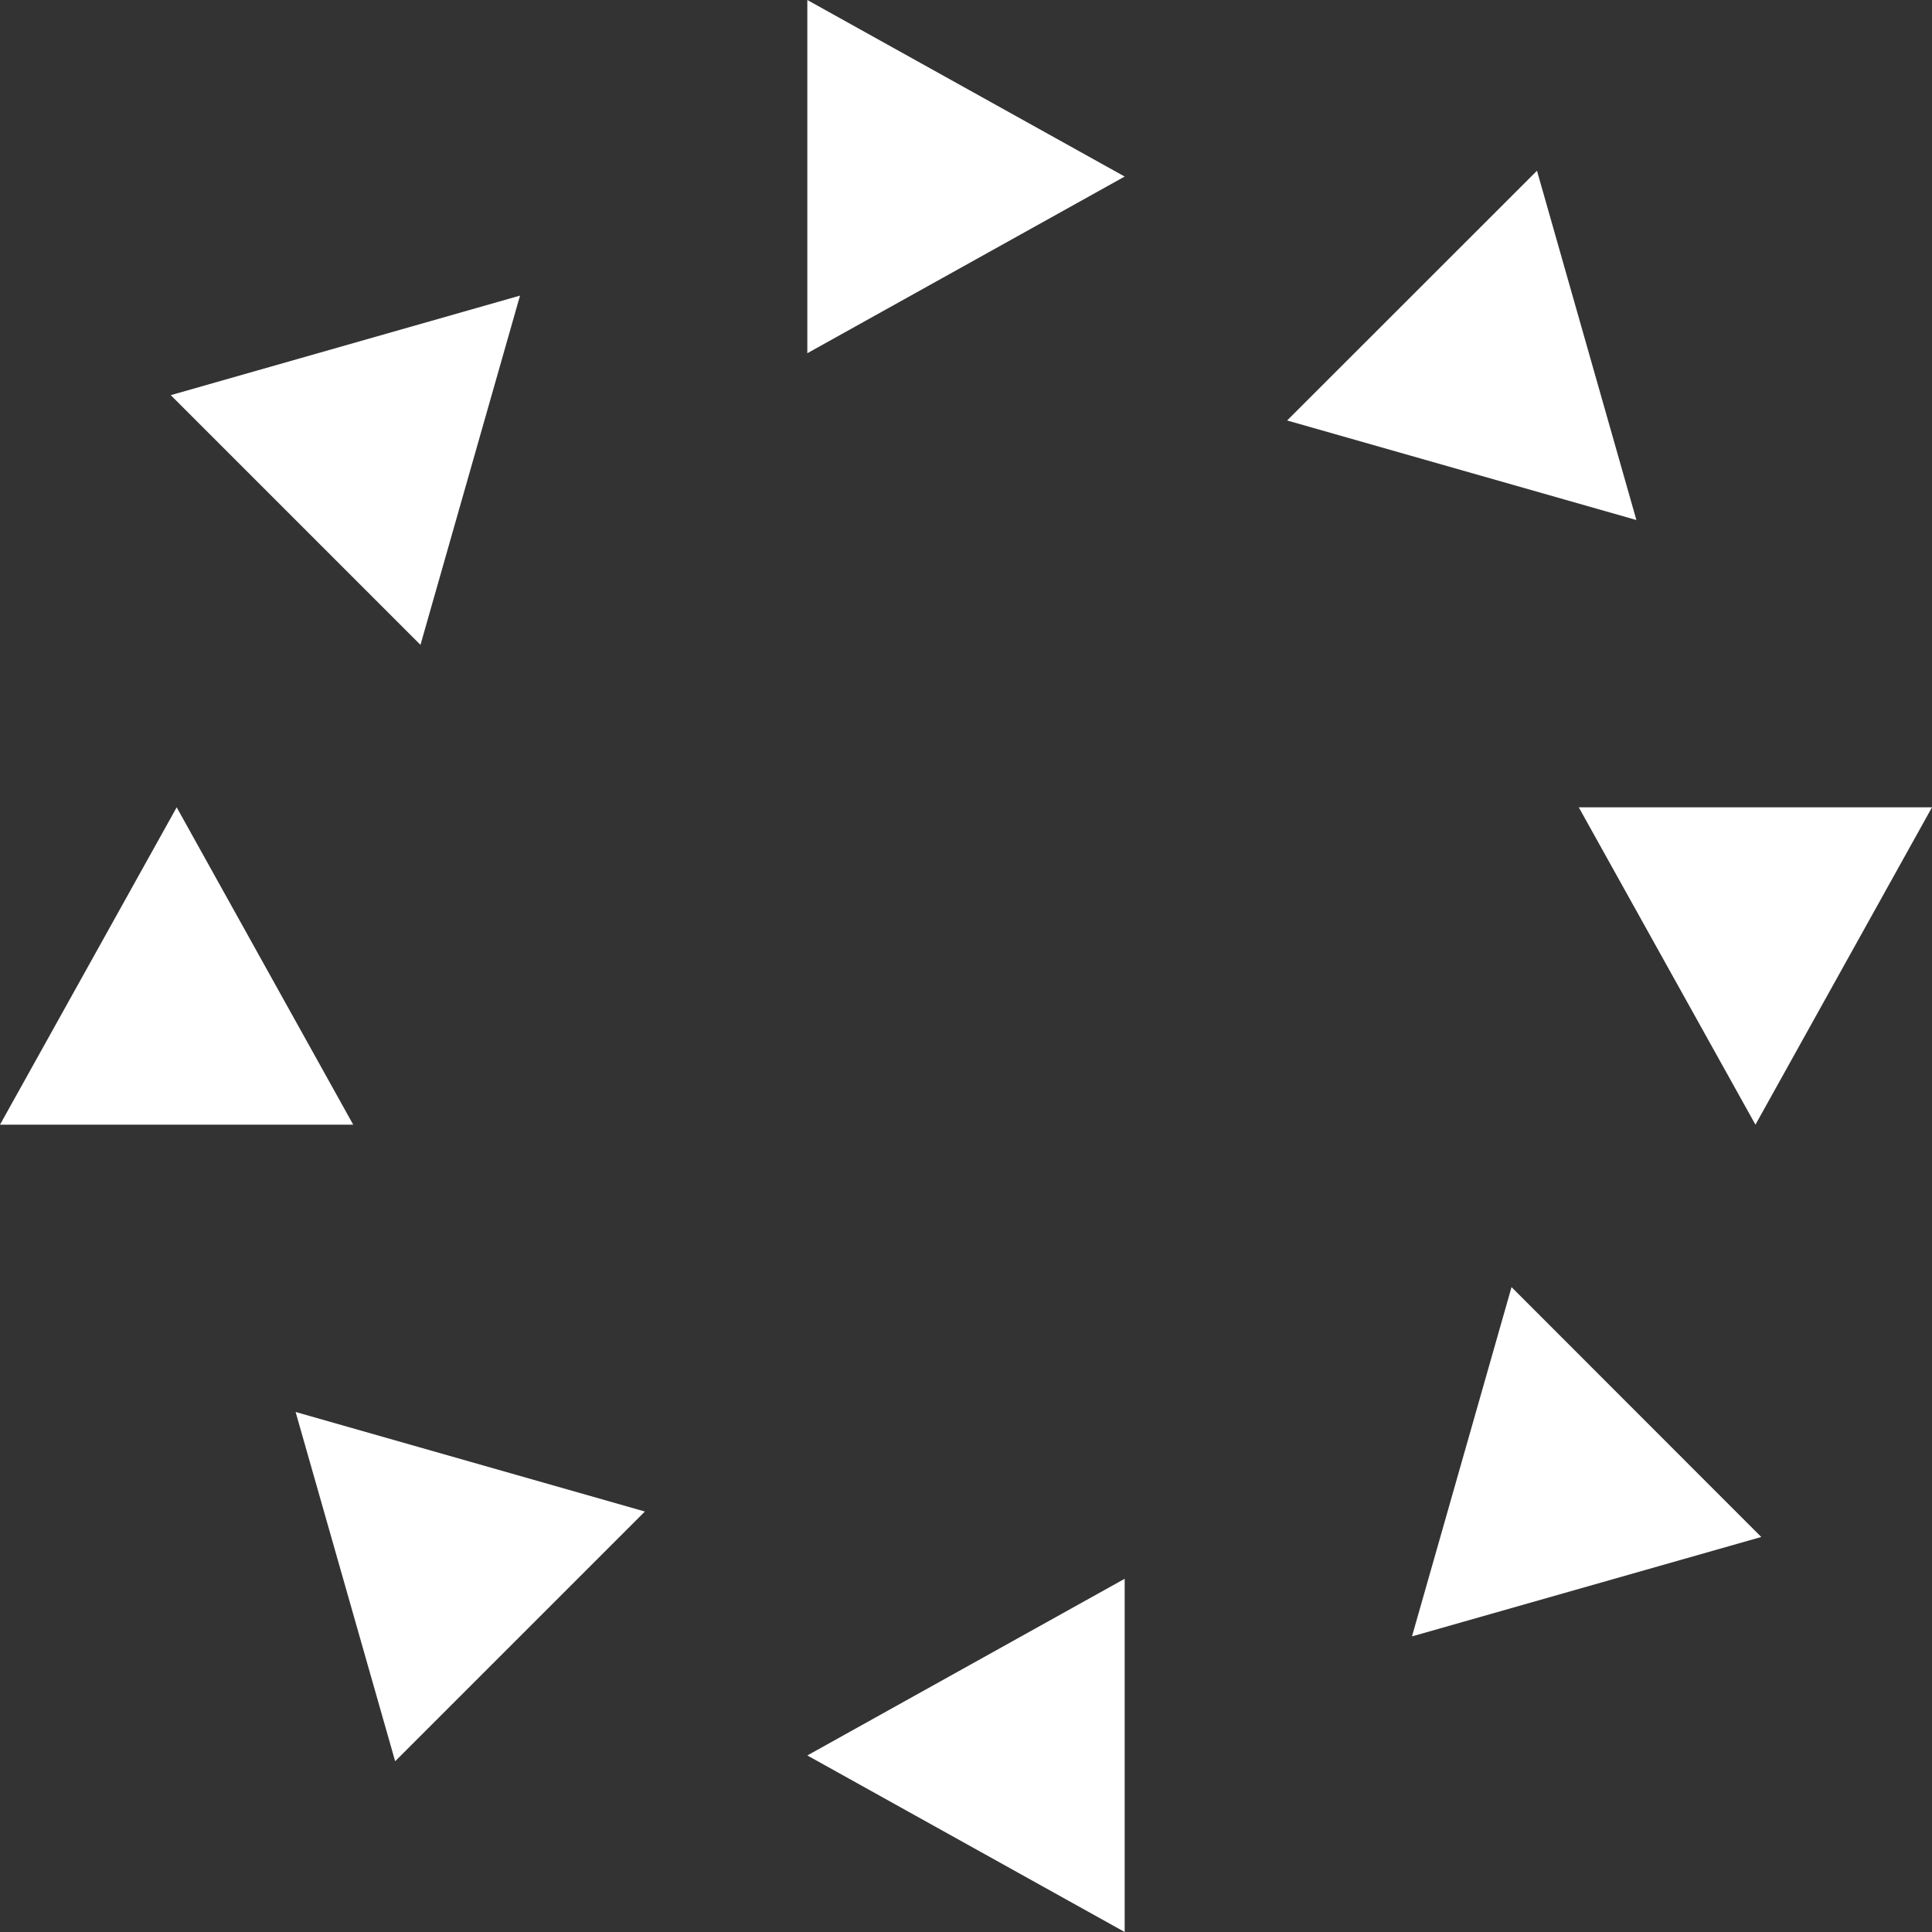
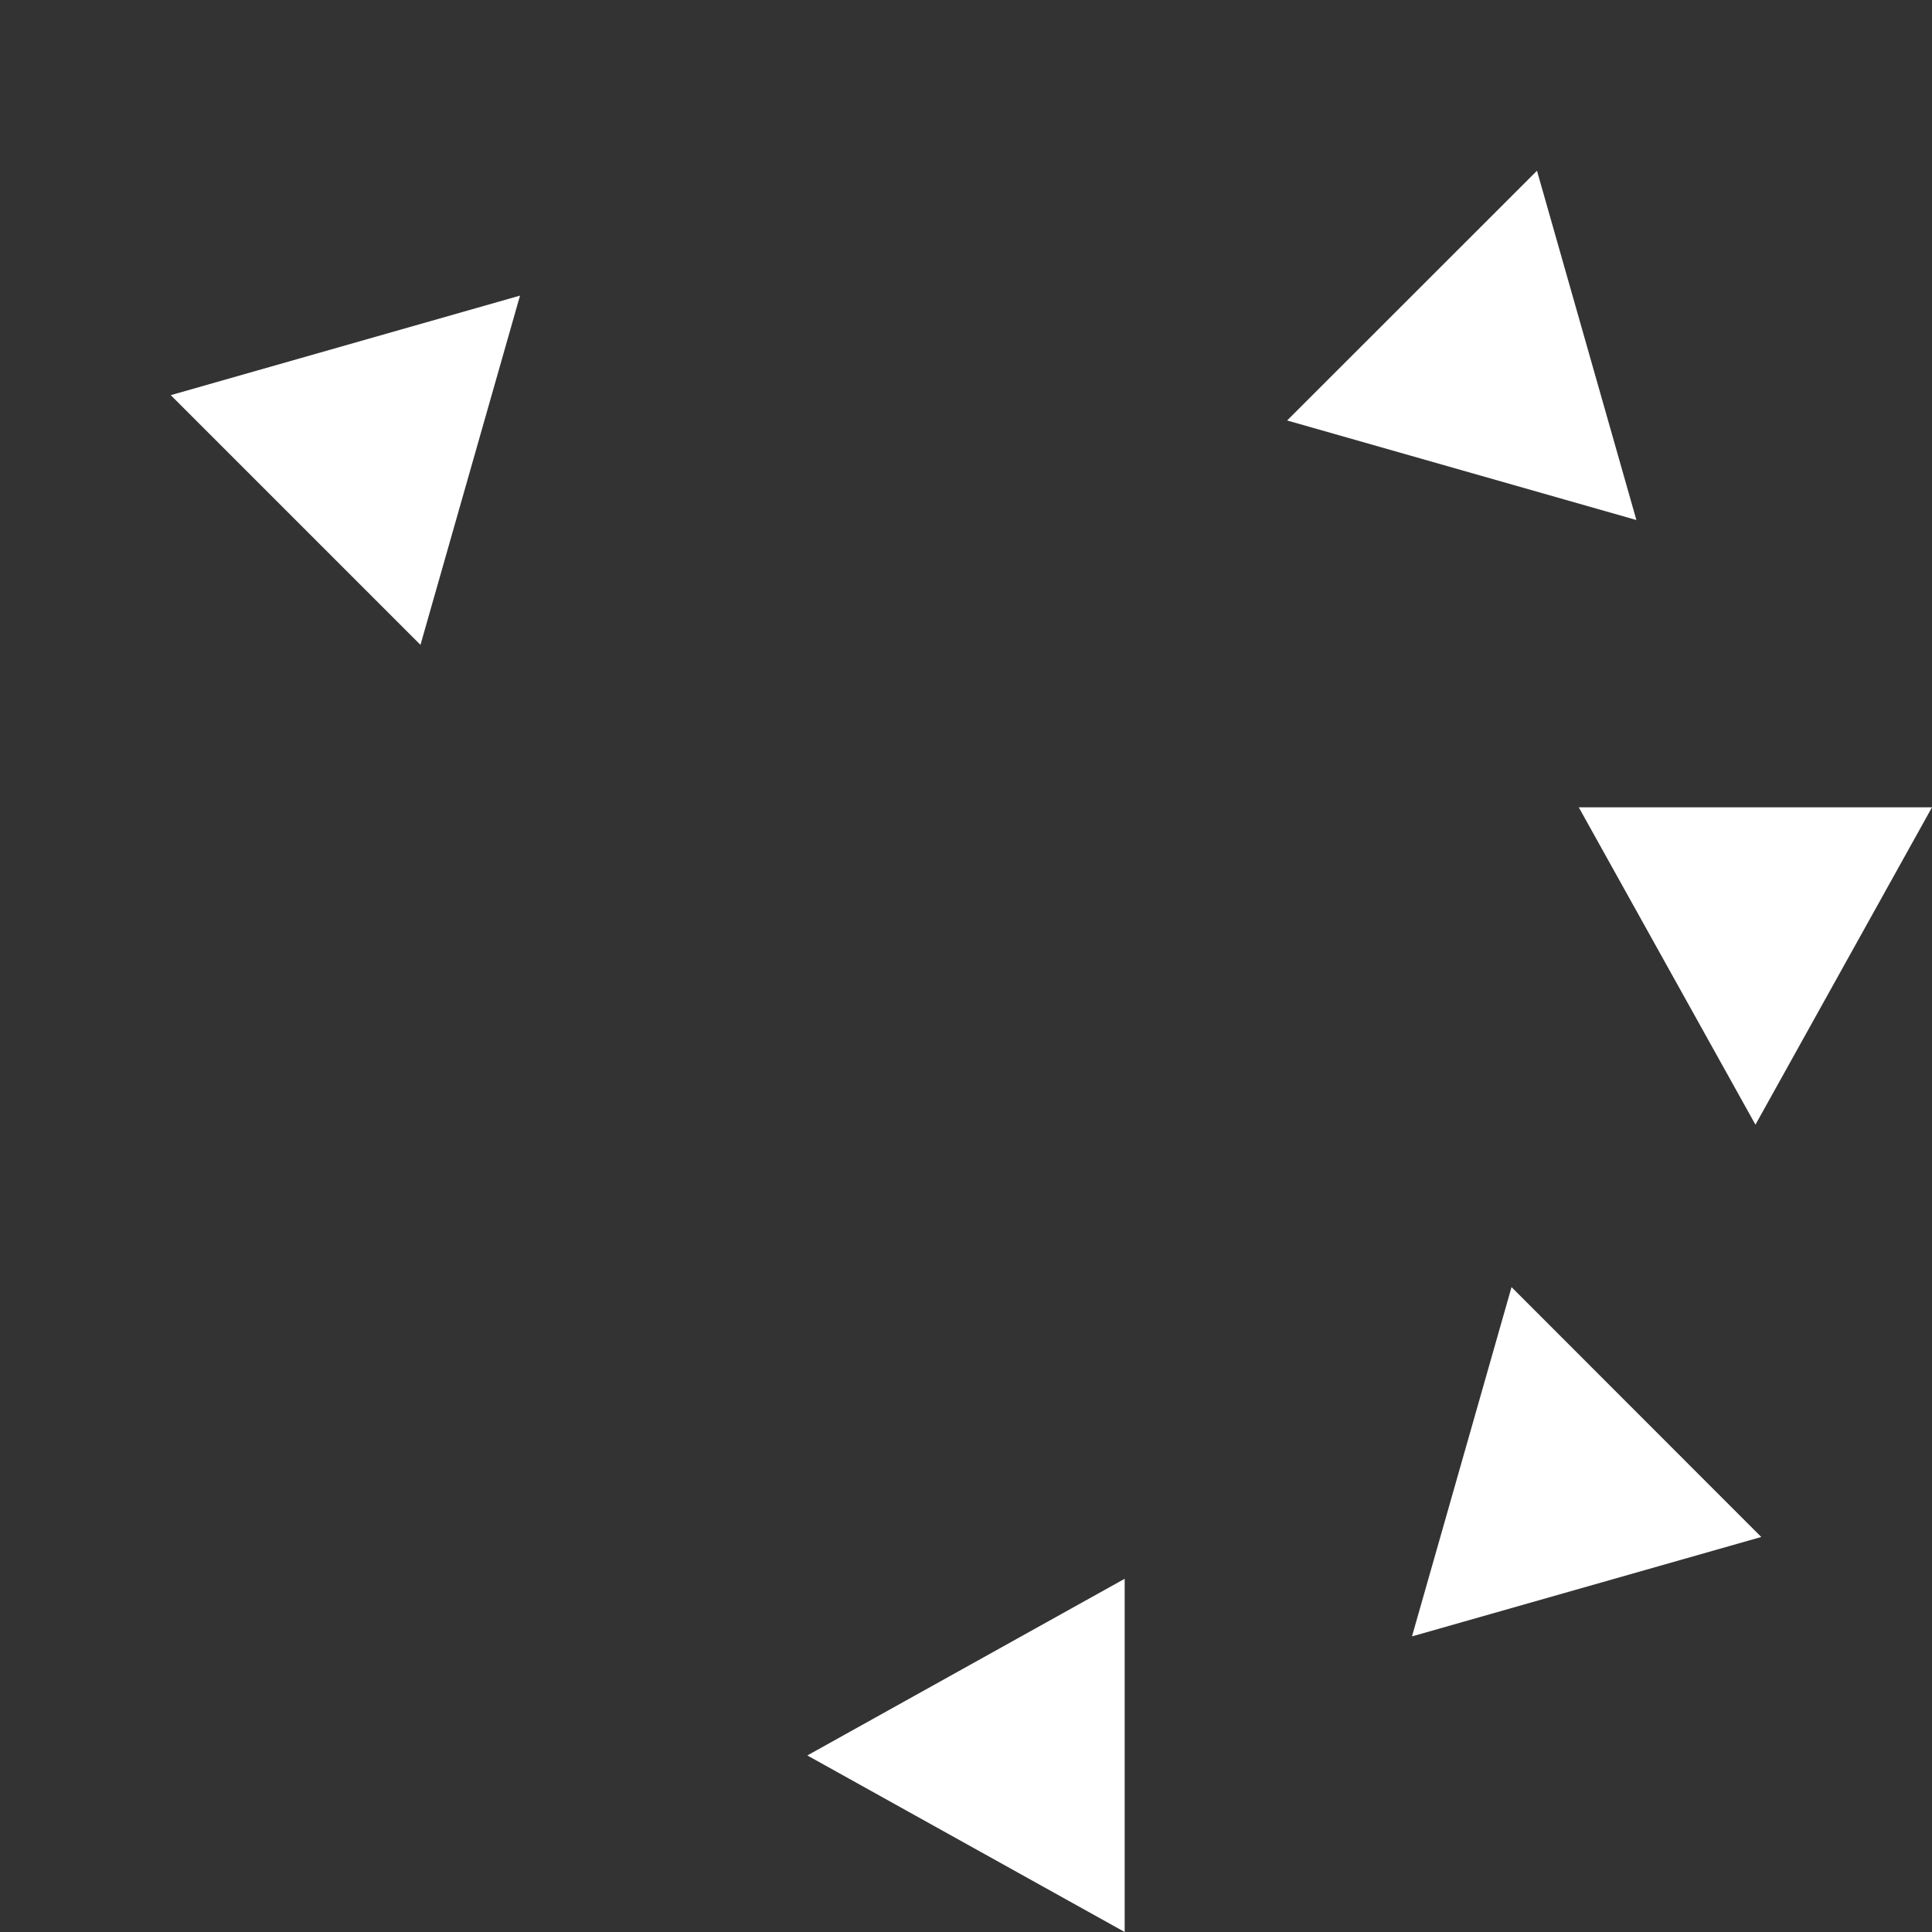
<svg xmlns="http://www.w3.org/2000/svg" id="Layer_2" data-name="Layer 2" viewBox="0 0 146.53 146.53">
  <rect x="0" y="0" width="146.53" height="146.53" fill="#333333" stroke="none" />
  <defs>
    <style> .cls-1 { fill: #ffffff; } .cls-2 { fill: none; } </style>
  </defs>
  <g id="Layer_1-2" data-name="Layer 1">
    <g>
      <polygon class="cls-1" points="61.23 133.14 85.3 146.53 85.3 119.74 61.23 133.14" />
-       <polygon class="cls-1" points="85.3 13.39 61.23 0 61.23 26.79 85.3 13.39" />
      <polygon class="cls-1" points="107.09 124.11 133.58 116.57 114.64 97.62 107.09 124.11" />
      <polygon class="cls-1" points="39.44 22.42 12.95 29.97 31.89 48.91 39.44 22.42" />
      <polygon class="cls-1" points="133.14 85.3 146.53 61.23 119.74 61.23 133.14 85.3" />
-       <polygon class="cls-1" points="13.4 61.23 0 85.3 26.79 85.3 13.4 61.23" />
      <polygon class="cls-1" points="124.11 39.44 116.57 12.95 97.62 31.89 124.11 39.44" />
-       <polygon class="cls-1" points="22.42 107.09 29.97 133.58 48.91 114.64 22.42 107.09" />
    </g>
-     <rect class="cls-2" x=".22" width="146.32" height="146.32" />
  </g>
</svg>